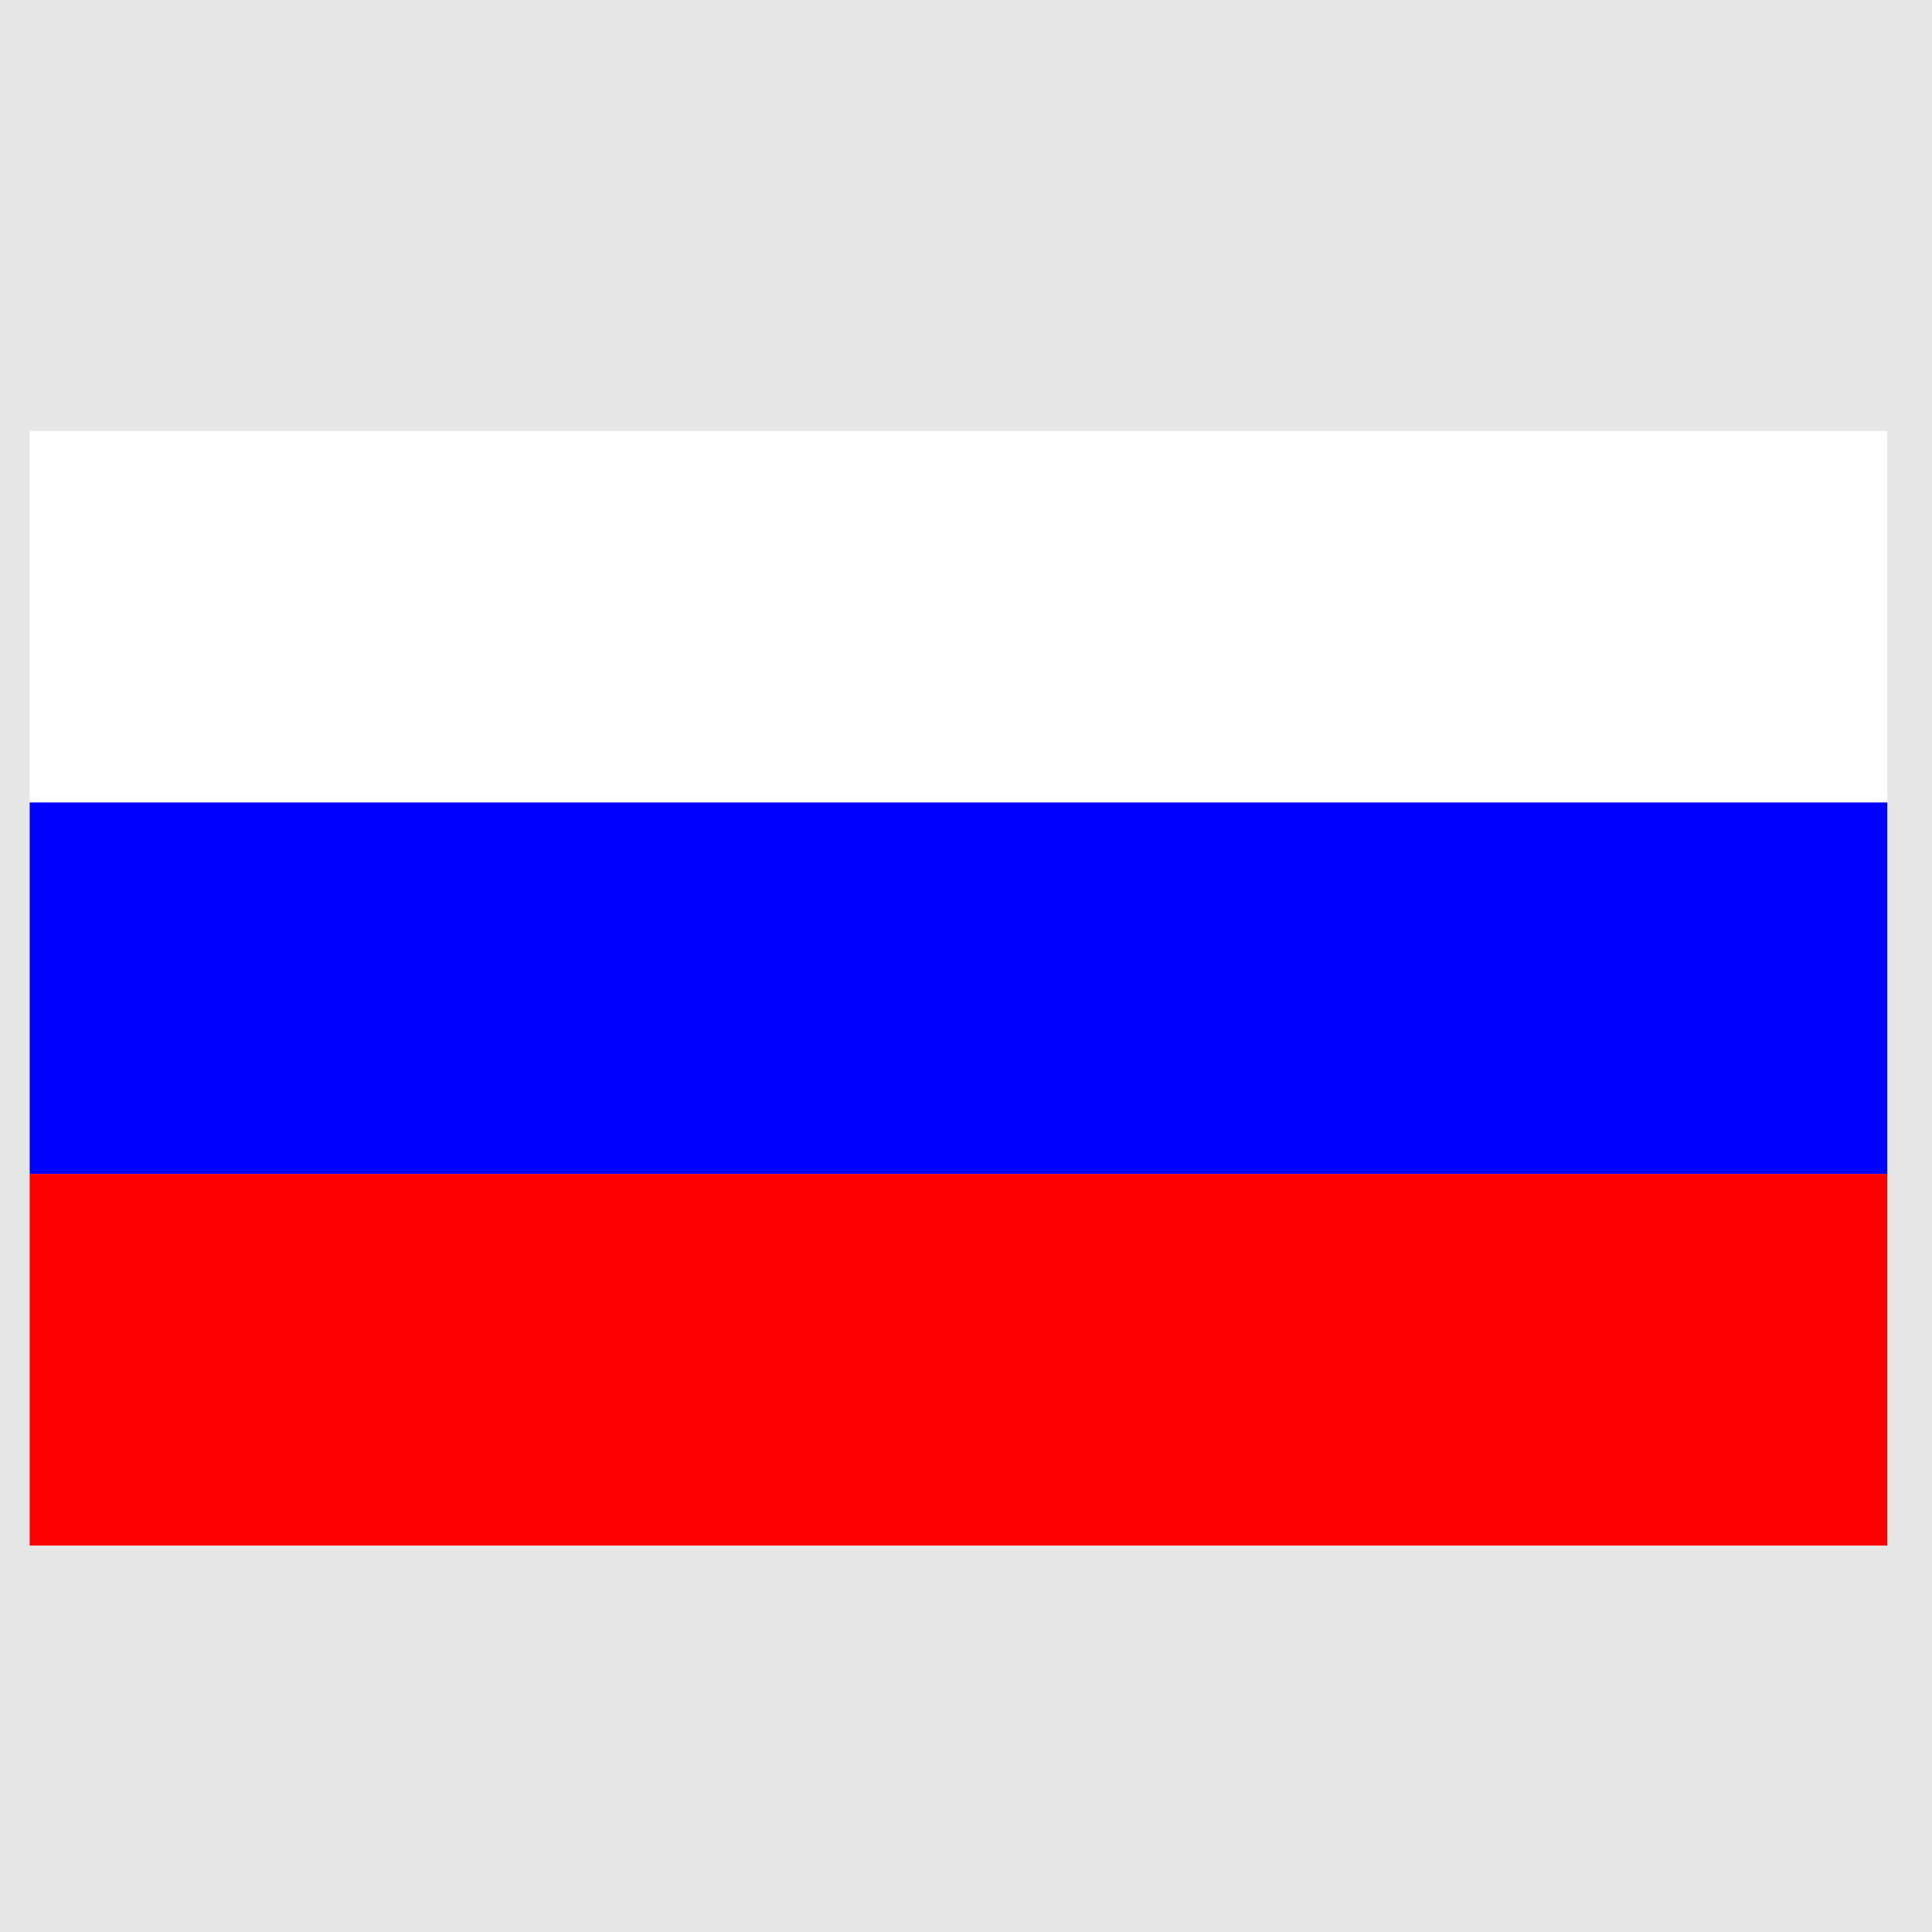
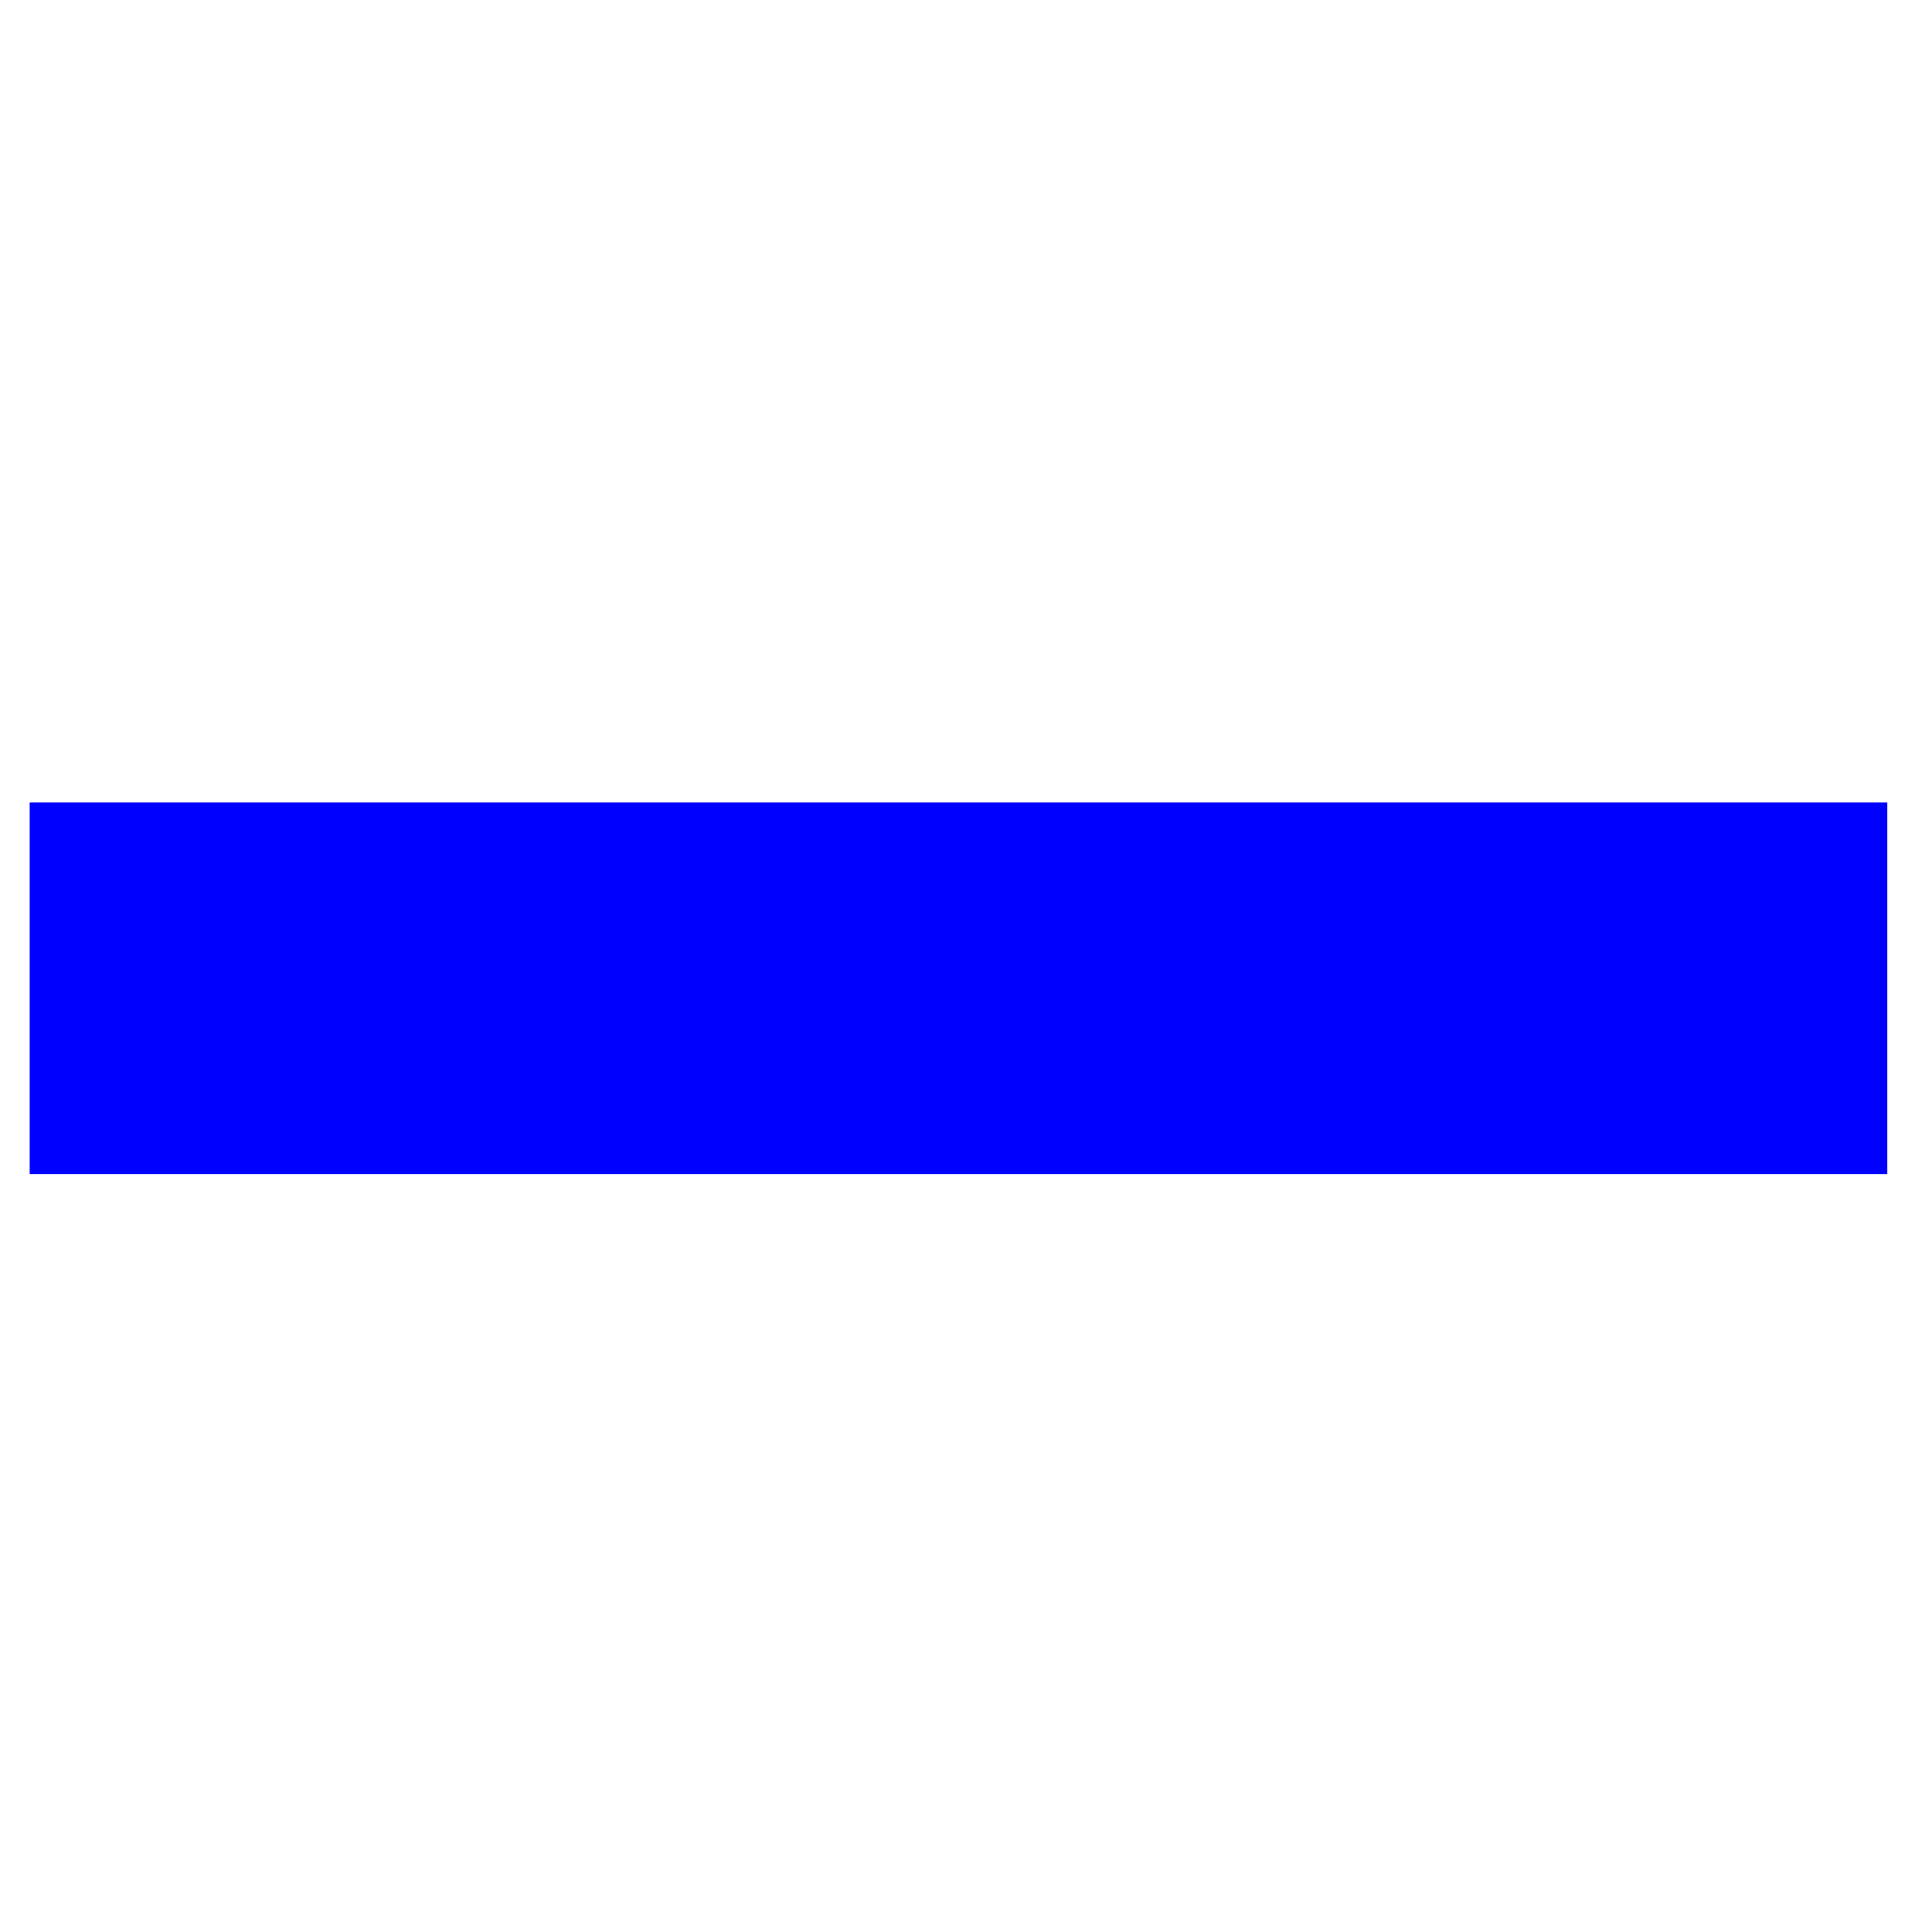
<svg xmlns="http://www.w3.org/2000/svg" xmlns:ns1="http://www.inkscape.org/namespaces/inkscape" xmlns:ns2="http://sodipodi.sourceforge.net/DTD/sodipodi-0.dtd" height="26" width="26" version="1.1" viewBox="-2100 -1470 151.667 151.667" id="svg2" ns1:version="0.48.4 r9939" ns2:docname="lang_ru.svg">
  <defs id="defs20" />
  <ns2:namedview pagecolor="#ffffff" bordercolor="#666666" borderopacity="1" objecttolerance="10" gridtolerance="10" guidetolerance="10" ns1:pageopacity="0" ns1:pageshadow="2" ns1:window-width="1366" ns1:window-height="744" id="namedview18" showgrid="false" ns1:zoom="0.921875" ns1:cx="-38.508475" ns1:cy="128" ns1:window-x="0" ns1:window-y="24" ns1:window-maximized="1" ns1:current-layer="svg2" />
  <title id="title4">Flag of Brazil</title>
  <clipPath id="clipPath6">
-     <circle cy="0" cx="0" r="735" id="circle8" ns2:cx="0" ns2:cy="0" ns2:rx="735" ns2:ry="735" style="fill:#28166f" />
-   </clipPath>
-   <rect height="151.667" width="151.667" y="-1470" x="-2100" id="rect10" style="fill:#e6e6e6;fill-rule:evenodd" />
+     </clipPath>
  <rect height="29.166" width="145.827" y="-1436.171" x="-2097.67" id="rect12" style="fill:#ffffff" />
  <rect height="29.166" width="145.827" y="-1407.004" x="-2097.67" id="rect14" style="fill:#0000ff" />
-   <rect height="29.166" width="145.827" y="-1377.839" x="-2097.67" id="rect16" style="fill:#ff0000" />
</svg>